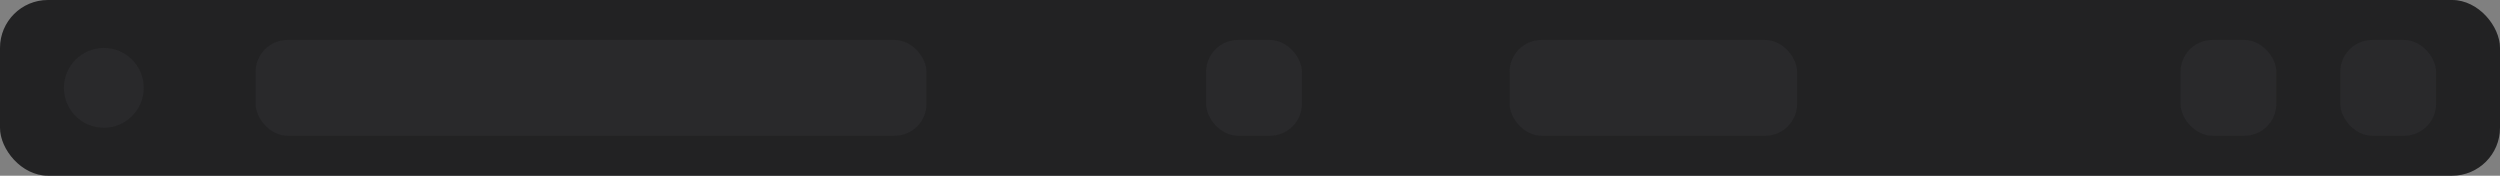
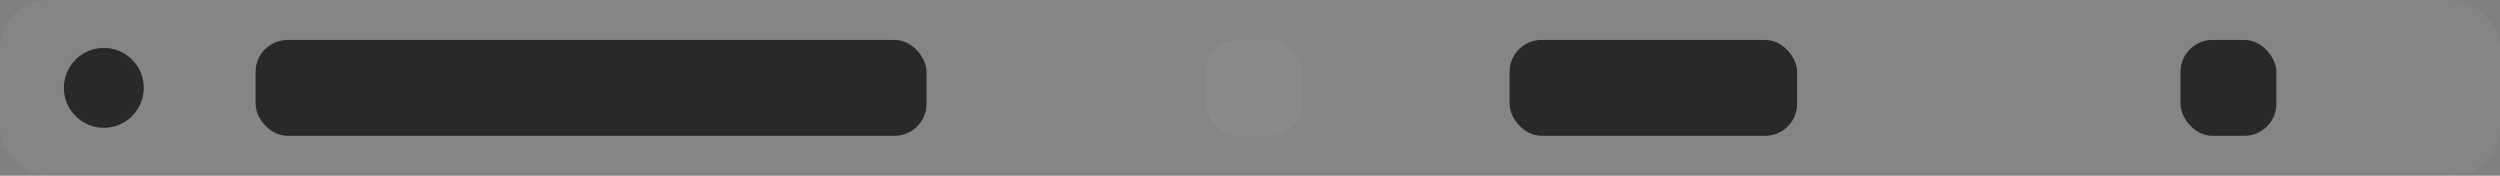
<svg xmlns="http://www.w3.org/2000/svg" width="313" height="22" viewBox="0 0 313 22" fill="none">
  <rect x="0" y="0" width="313" height="22" fill="#808080" stroke="none" />
-   <rect width="313" height="22" rx="6" fill="#19191A" />
  <rect width="313" height="22" rx="6" fill="#FDFDFD" fill-opacity="0.04" />
  <rect x="32" y="5" width="84" height="12" rx="4" fill="#202022" />
  <rect x="32" y="5" width="84" height="12" rx="4" fill="#FDFDFD" fill-opacity="0.04" />
-   <rect x="293" y="5" width="12" height="12" rx="4" fill="#202022" />
-   <rect x="293" y="5" width="12" height="12" rx="4" fill="#FDFDFD" fill-opacity="0.04" />
  <rect x="273" y="5" width="12" height="12" rx="4" fill="#202022" />
  <rect x="273" y="5" width="12" height="12" rx="4" fill="#FDFDFD" fill-opacity="0.04" />
  <circle cx="13" cy="11" r="5" fill="#202022" />
  <circle cx="13" cy="11" r="5" fill="#FDFDFD" fill-opacity="0.04" />
-   <rect x="151" y="5" width="12" height="12" rx="4" fill="#202022" />
  <rect x="151" y="5" width="12" height="12" rx="4" fill="#FDFDFD" fill-opacity="0.04" />
  <rect x="189" y="5" width="36" height="12" rx="4" fill="#202022" />
  <rect x="189" y="5" width="36" height="12" rx="4" fill="#FDFDFD" fill-opacity="0.04" />
</svg>